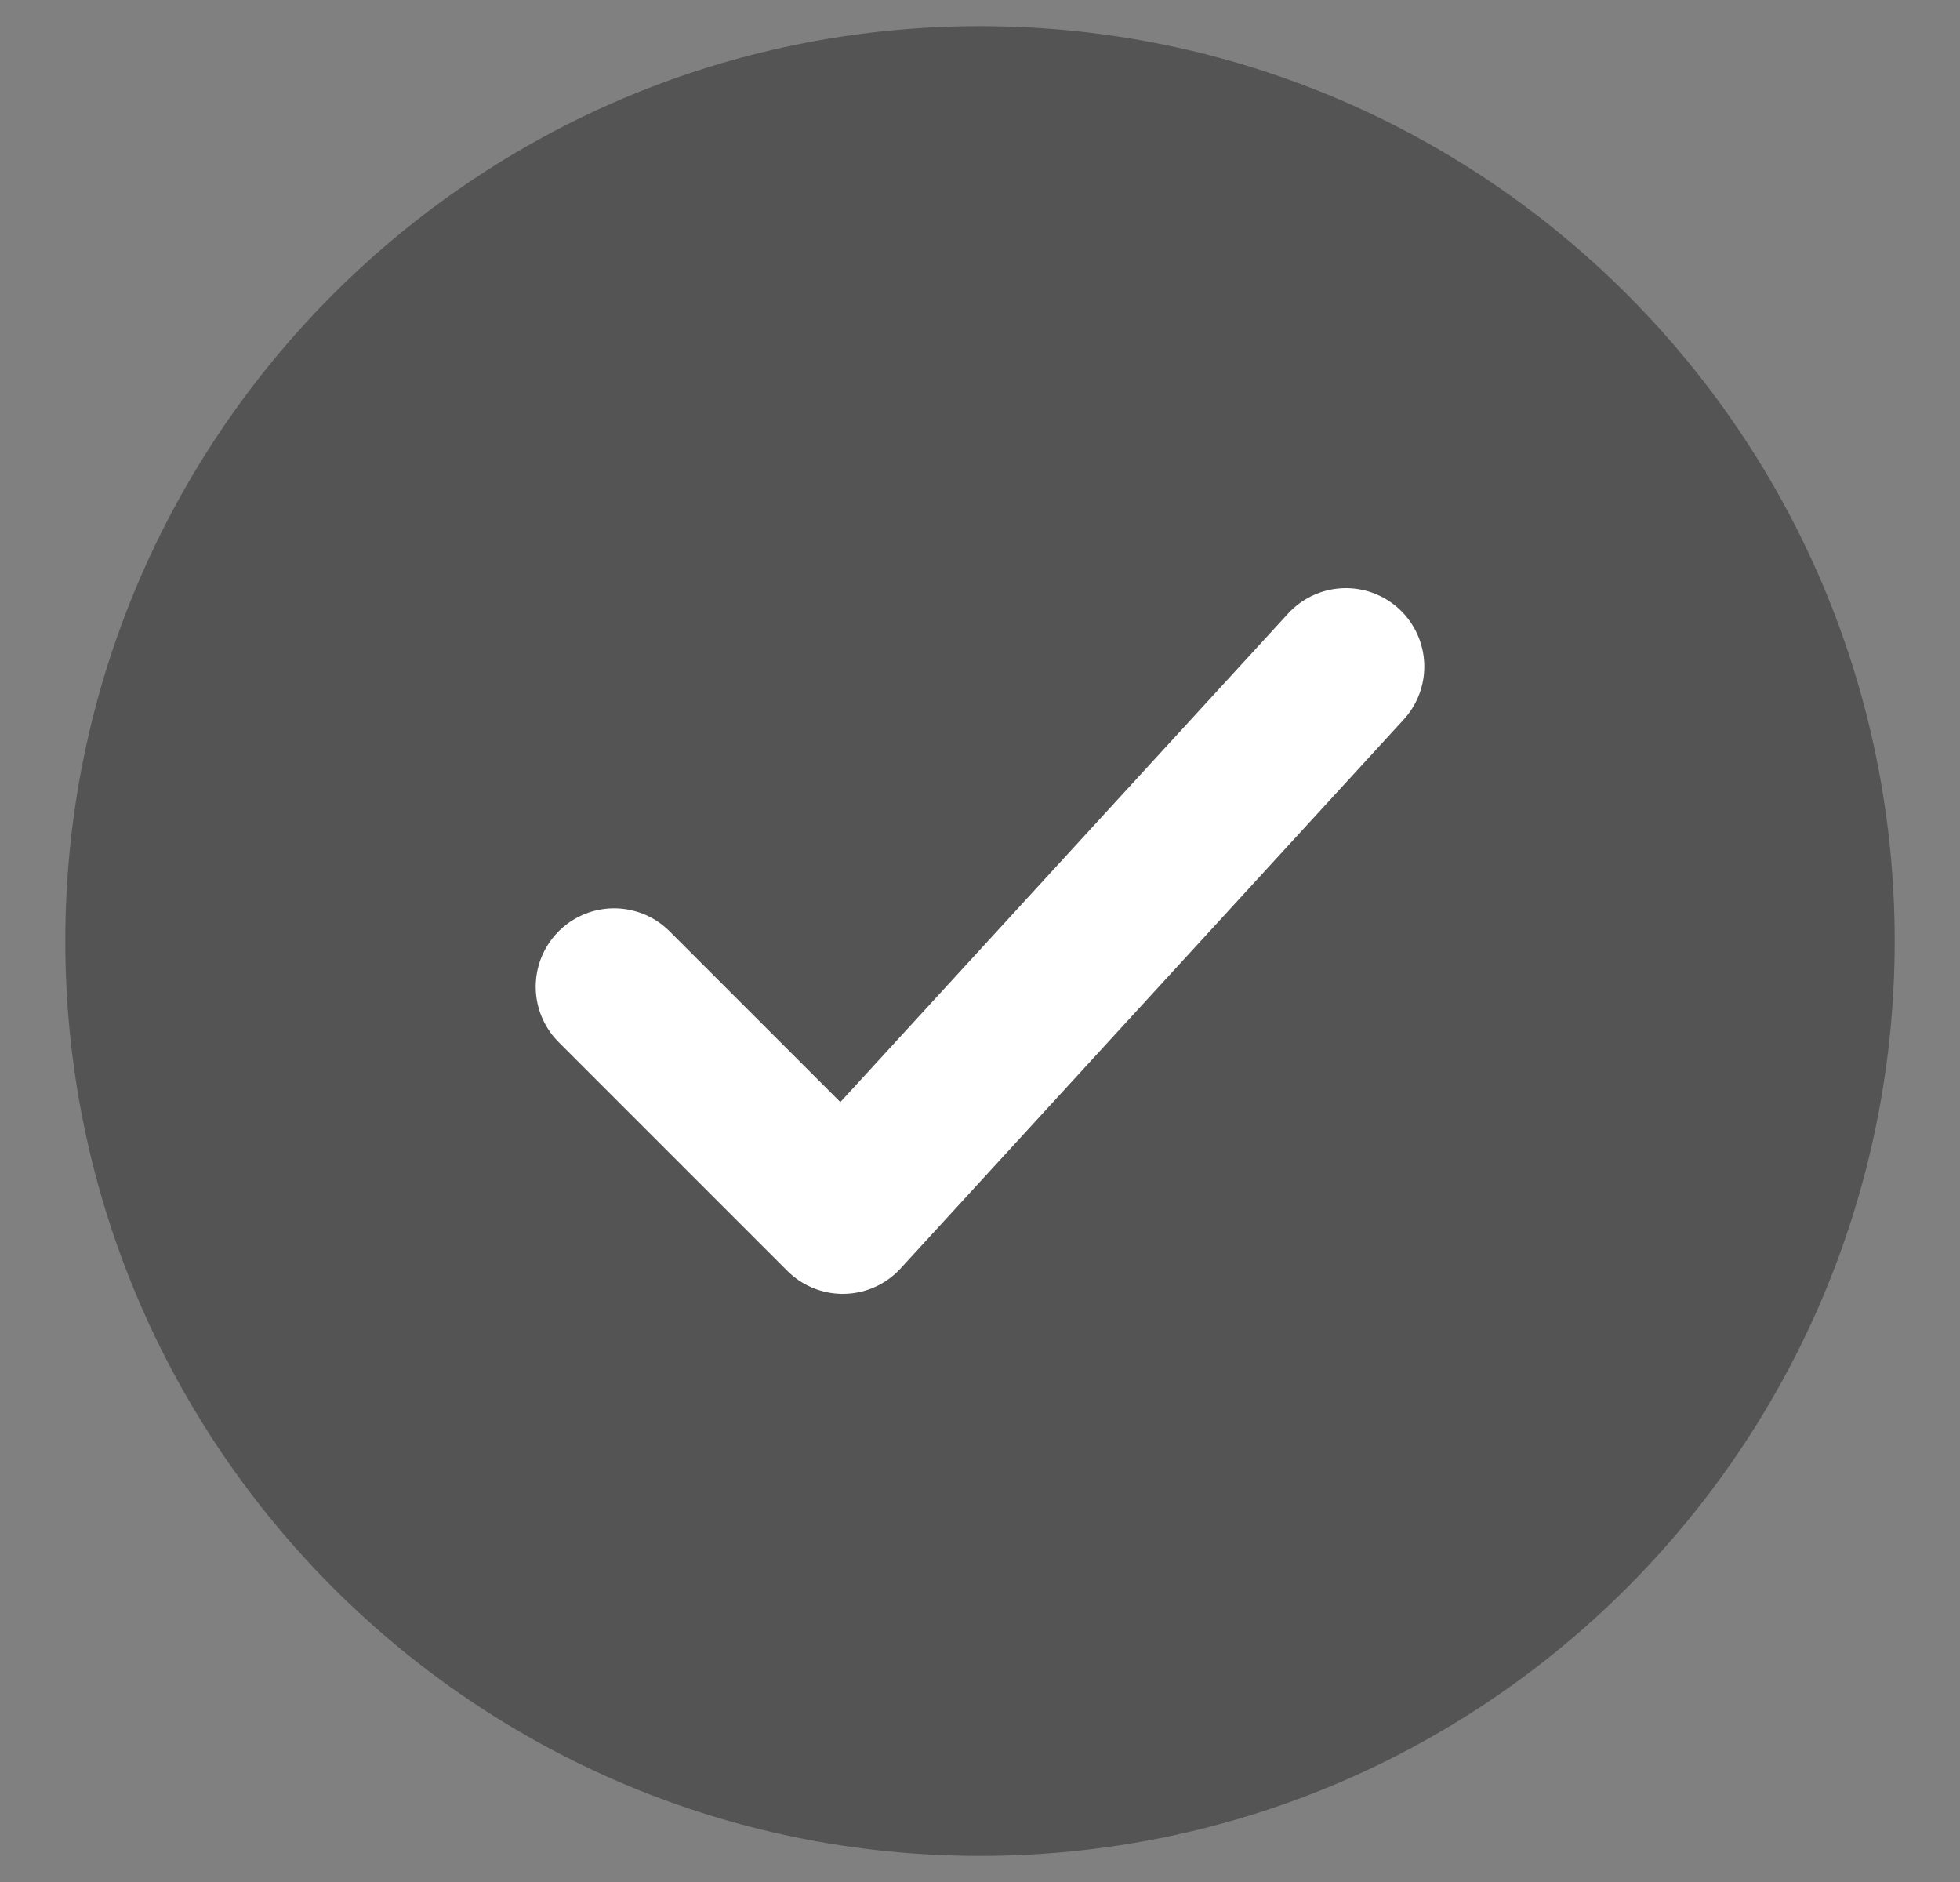
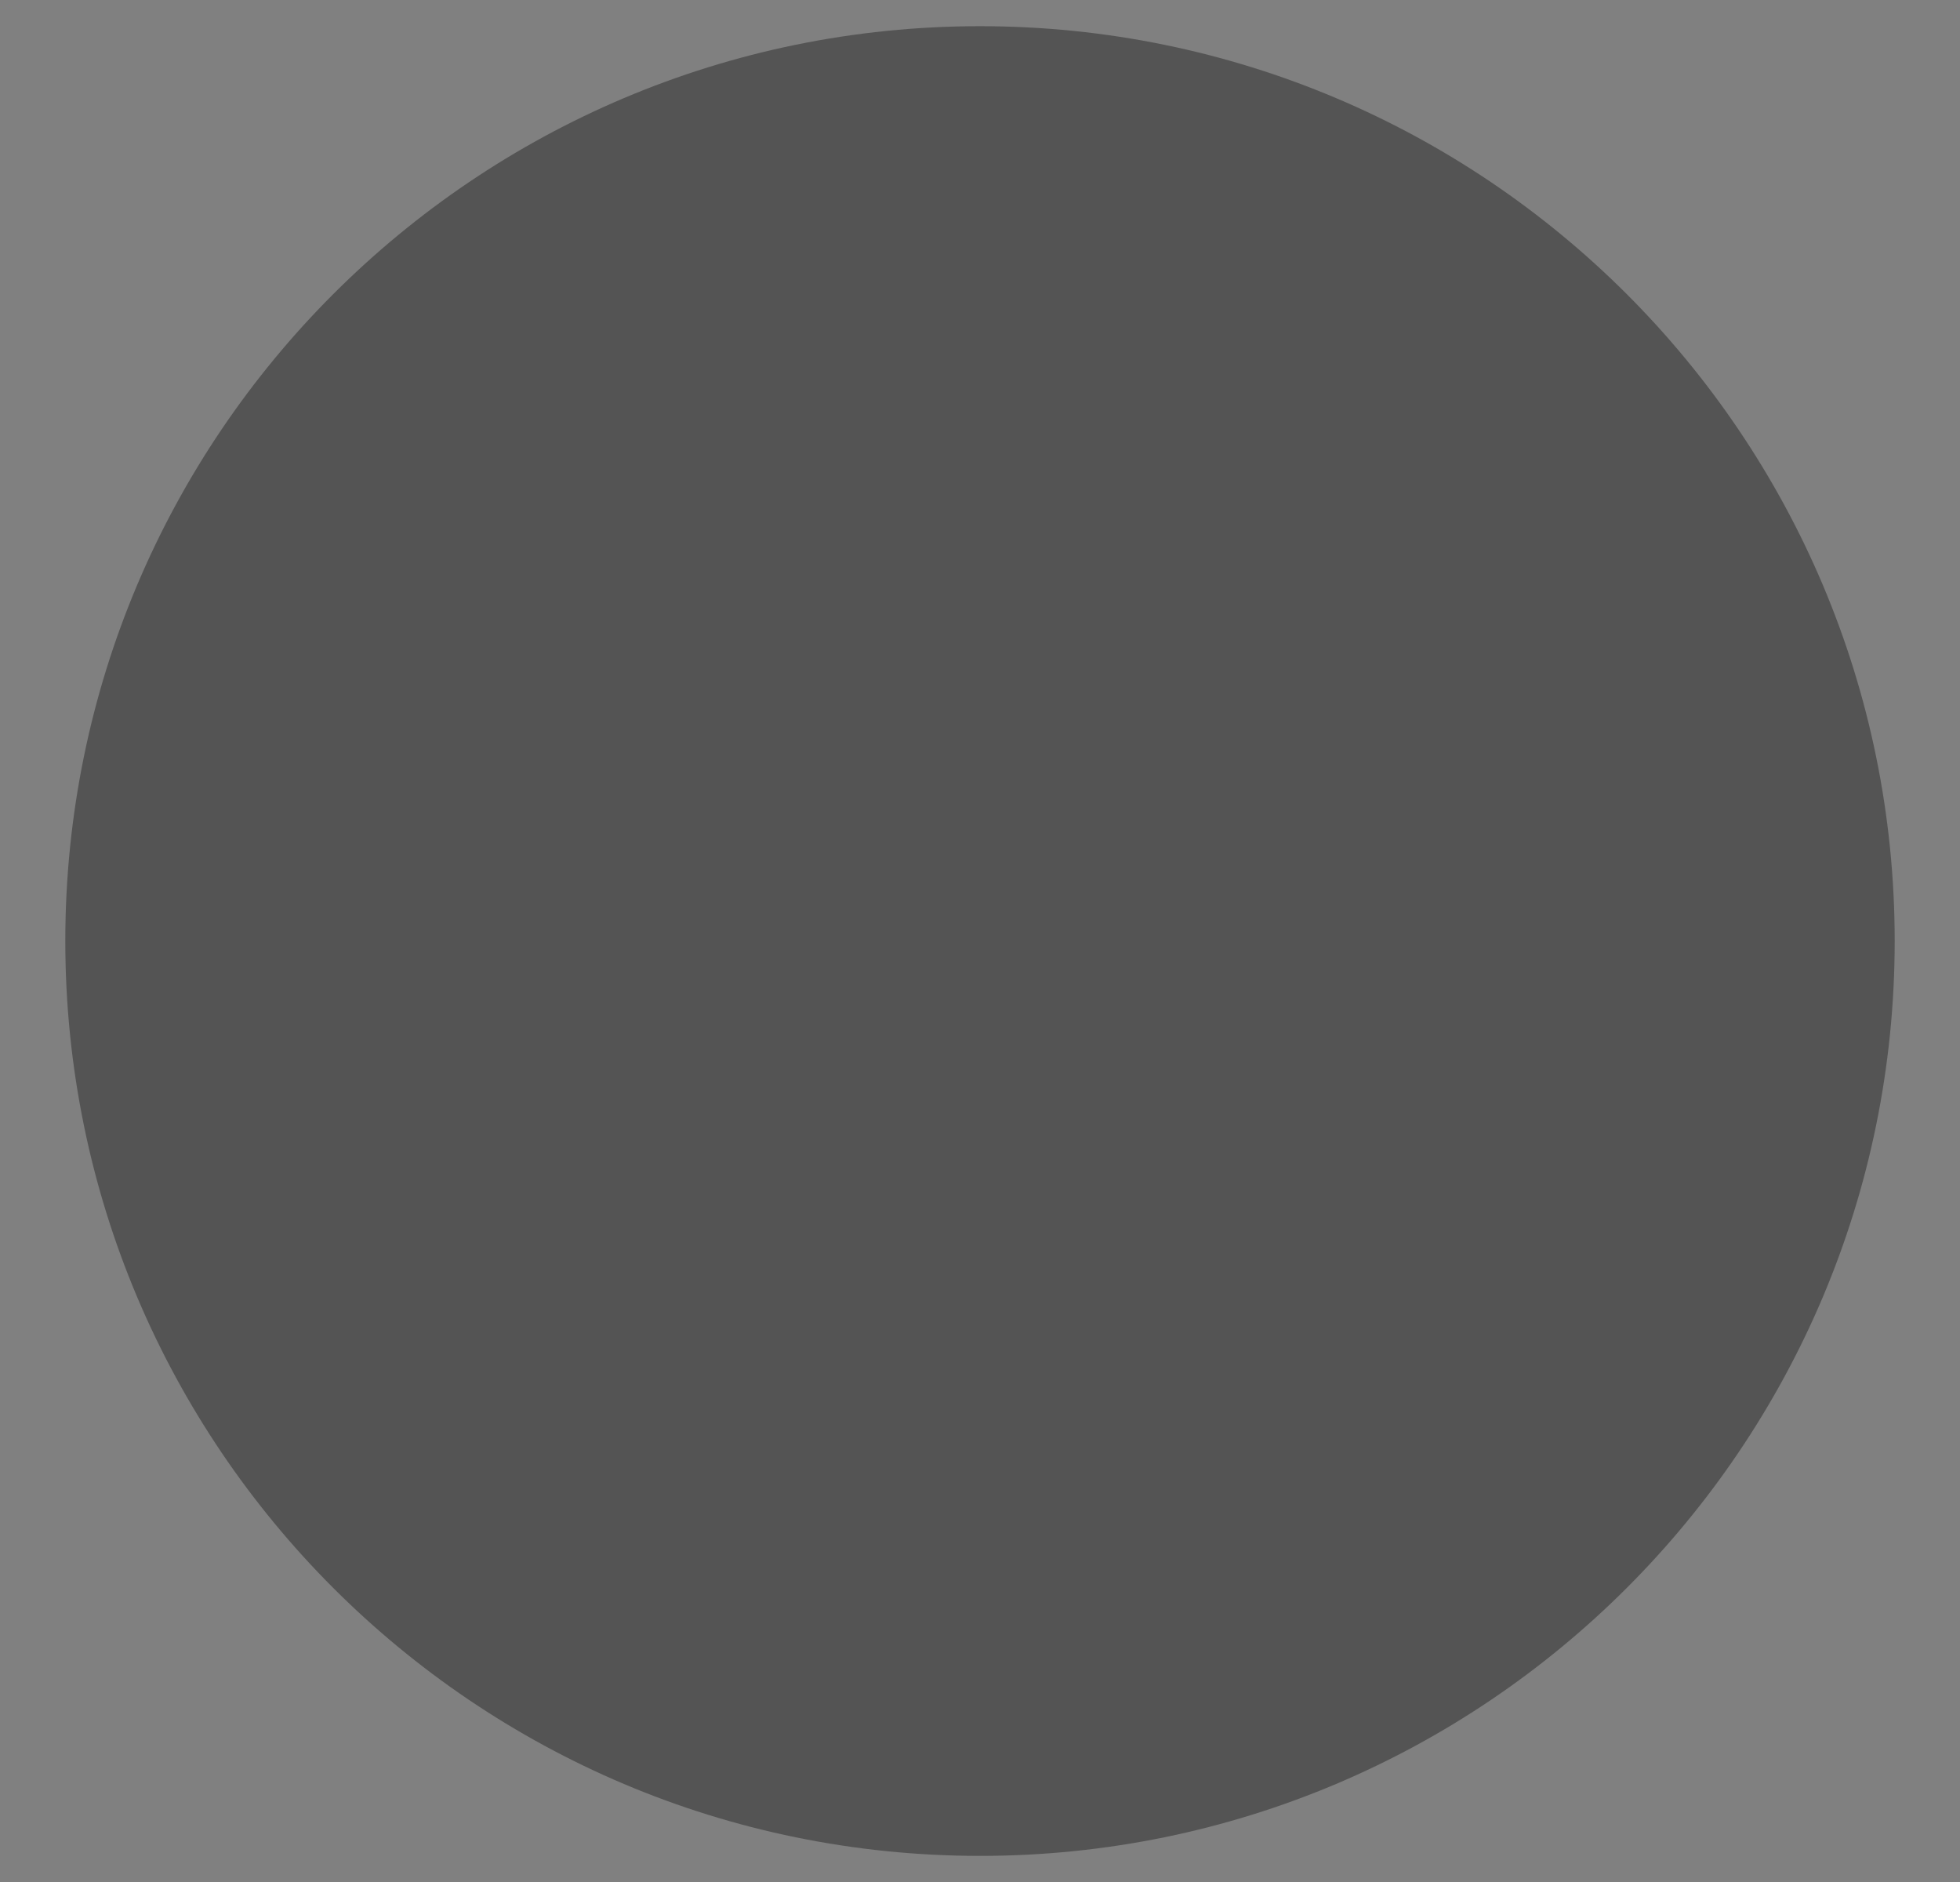
<svg xmlns="http://www.w3.org/2000/svg" width="25" height="24" viewBox="0 0 25 24" fill="none">
  <rect x="0" y="0" width="25" height="24" fill="#808080" stroke="none" />
-   <path d="M24.167 12C24.167 5.557 18.943 0.334 12.5 0.334C6.057 0.334 0.833 5.557 0.833 12C0.833 18.444 6.057 23.667 12.5 23.667C18.943 23.667 24.167 18.444 24.167 12Z" fill="#545454" />
-   <path d="M7.833 12.583L10.75 15.5L17.167 8.5" stroke="white" stroke-width="2" stroke-linecap="round" stroke-linejoin="round" />
+   <path d="M24.167 12C24.167 5.557 18.943 0.334 12.5 0.334C6.057 0.334 0.833 5.557 0.833 12C0.833 18.444 6.057 23.667 12.5 23.667C18.943 23.667 24.167 18.444 24.167 12" fill="#545454" />
</svg>